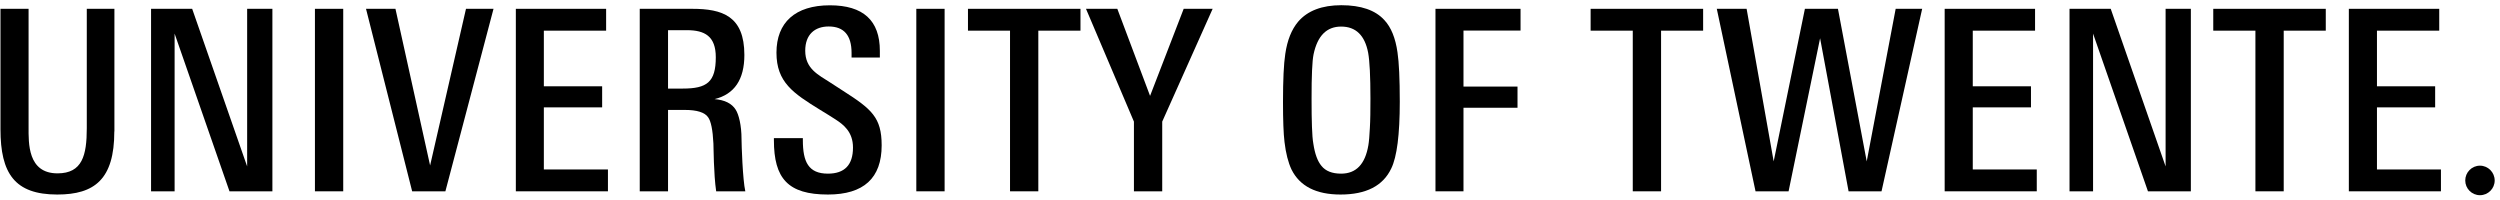
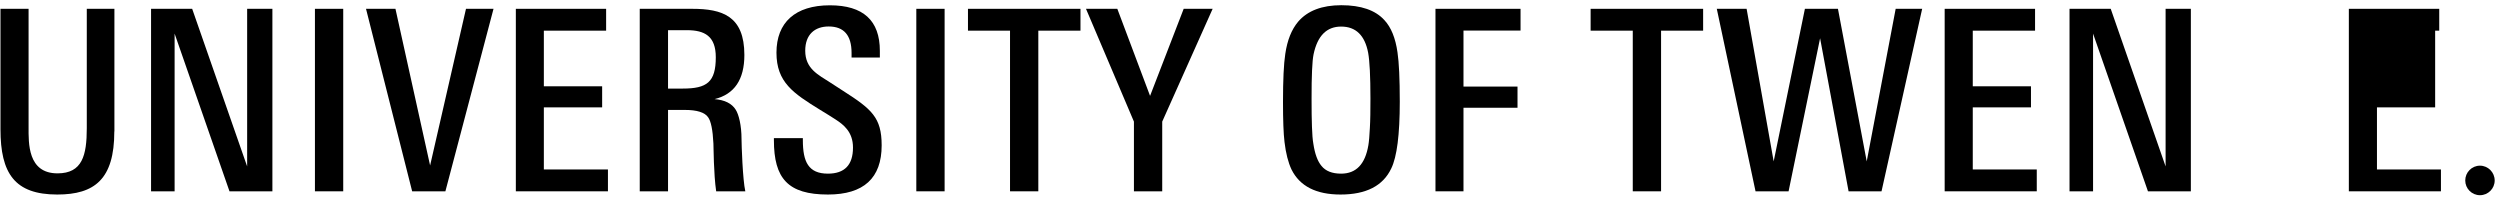
<svg xmlns="http://www.w3.org/2000/svg" width="262" height="21" viewBox="0 0 262 21" fill="none">
  <path fill-rule="evenodd" clip-rule="evenodd" d="M11.98 13.78C11.98 18.795 9.901 20.387 6 20.387C1.532 20.387 0.05 18.168 0.05 13.541V0.924H2.995V13.302C2.995 14.994 2.886 18.168 6.03 18.168C8.627 18.168 9.095 16.277 9.095 13.432V0.924H11.99V13.78" fill="black" />
  <path fill-rule="evenodd" clip-rule="evenodd" d="M225.105 20.049L219.353 3.521V20.049H216.886V0.924H221.204L226.955 17.442V0.924H229.602V20.049H225.105Z" fill="black" />
  <path fill-rule="evenodd" clip-rule="evenodd" d="M24.05 20.049L18.299 3.521V20.049H15.831V0.924H20.139L25.901 17.442V0.924H28.547V20.049H24.05Z" fill="black" />
  <path fill-rule="evenodd" clip-rule="evenodd" d="M33.005 20.049H35.97V0.924H33.005V20.049Z" fill="black" />
  <path fill-rule="evenodd" clip-rule="evenodd" d="M96.03 20.049H98.995V0.924H96.03V20.049Z" fill="black" />
  <path fill-rule="evenodd" clip-rule="evenodd" d="M46.677 20.049H43.194L38.358 0.924H41.443L45.075 17.342L48.836 0.924H51.721L46.677 20.049Z" fill="black" />
  <path fill-rule="evenodd" clip-rule="evenodd" d="M54.06 20.049V0.924H63.522V3.213H56.995V9.044H63.105V11.252H56.995V17.76H63.712V20.049H54.06Z" fill="black" />
  <path fill-rule="evenodd" clip-rule="evenodd" d="M203.801 20.049V0.924H213.274V3.213H206.746V9.044H212.846V11.252H206.746V17.76H213.453V20.049H203.801Z" fill="black" />
-   <path fill-rule="evenodd" clip-rule="evenodd" d="M246.159 20.049V0.924H255.632V3.213H249.105V9.044H255.204V11.252H249.105V17.76H255.811V20.049H246.159Z" fill="black" />
+   <path fill-rule="evenodd" clip-rule="evenodd" d="M246.159 20.049V0.924H255.632V3.213H249.105H255.204V11.252H249.105V17.76H255.811V20.049H246.159Z" fill="black" />
  <path fill-rule="evenodd" clip-rule="evenodd" d="M75.015 5.999C75.015 3.78 73.841 3.163 71.99 3.163H70.01V9.282H71.552C74.08 9.282 75.015 8.616 75.015 5.999ZM75.055 20.049C74.786 18.218 74.786 15.402 74.766 15.044C74.697 13.611 74.507 12.695 74.209 12.287C73.861 11.78 73.045 11.521 71.781 11.521H70.01V20.049H67.045V0.924H72.537C75.701 0.924 78.01 1.68 78.01 5.76C78.01 8.337 76.965 9.879 74.886 10.387C75.96 10.476 76.697 10.845 77.105 11.501C77.423 11.999 77.712 13.133 77.712 14.566C77.712 15.113 77.831 18.845 78.109 20.049H75.055Z" fill="black" />
  <path fill-rule="evenodd" clip-rule="evenodd" d="M92.398 15.233C92.398 18.666 90.517 20.387 86.766 20.387C82.567 20.387 81.105 18.696 81.105 14.686V14.477H84.139V14.686C84.139 16.954 84.716 18.198 86.766 18.198C88.517 18.198 89.393 17.283 89.393 15.462C89.393 13.83 88.408 13.064 87.562 12.517C87.154 12.248 86.617 11.92 85.95 11.512C83.124 9.77 81.373 8.616 81.373 5.522C81.373 2.357 83.333 0.556 86.975 0.556C90.468 0.556 92.209 2.149 92.209 5.333V6.029H89.244V5.552C89.244 3.701 88.448 2.775 86.846 2.775C85.393 2.775 84.388 3.611 84.388 5.313C84.388 7.203 85.741 7.83 87.005 8.646C87.443 8.925 87.901 9.223 88.358 9.522C91.343 11.432 92.398 12.308 92.398 15.233Z" fill="black" />
  <path fill-rule="evenodd" clip-rule="evenodd" d="M108.816 3.213V20.049H105.851V3.213H101.443V0.924H113.234V3.213H108.816Z" fill="black" />
  <path fill-rule="evenodd" clip-rule="evenodd" d="M174.08 3.213V20.049H171.114V3.213H166.697V0.924H178.488V3.213H174.08Z" fill="black" />
-   <path fill-rule="evenodd" clip-rule="evenodd" d="M239.333 3.213V20.049H236.368V3.213H231.95V0.924H243.741V3.213H239.333Z" fill="black" />
  <path fill-rule="evenodd" clip-rule="evenodd" d="M197.184 20.049H193.731L190.746 4.009L187.443 20.049H183.98L179.92 0.924H183.045L185.881 16.914L189.154 0.924H192.617L195.632 16.914L198.667 0.924H201.443L197.184 20.049Z" fill="black" />
  <path fill-rule="evenodd" clip-rule="evenodd" d="M261.443 18.915C261.443 19.76 260.756 20.457 259.901 20.457C259.045 20.457 258.358 19.76 258.358 18.915C258.358 18.059 259.045 17.362 259.901 17.362C260.746 17.362 261.443 18.059 261.443 18.915Z" fill="black" />
  <path fill-rule="evenodd" clip-rule="evenodd" d="M121.801 12.745V20.049H118.836V12.745L113.811 0.924H117.095L120.527 10.049L124.05 0.924H127.085L121.801 12.745Z" fill="black" />
  <path fill-rule="evenodd" clip-rule="evenodd" d="M143.622 10.318C143.622 8.009 143.542 6.417 143.383 5.531C143.035 3.701 142.09 2.785 140.547 2.785C139.035 2.785 138.07 3.75 137.662 5.691C137.592 6.039 137.532 6.606 137.503 7.382C137.463 8.158 137.453 9.163 137.453 10.397C137.453 11.541 137.463 12.507 137.493 13.283C137.522 14.059 137.562 14.656 137.642 15.084C137.801 16.128 138.08 16.895 138.488 17.382C138.925 17.93 139.612 18.198 140.547 18.198C142.119 18.198 143.065 17.213 143.403 15.233C143.473 14.825 143.522 14.218 143.562 13.412C143.612 12.596 143.622 11.571 143.622 10.318ZM146.697 10.656C146.697 14.109 146.398 16.447 145.801 17.661C144.935 19.482 143.164 20.387 140.488 20.387C137.93 20.387 136.219 19.512 135.353 17.77C135.005 17.034 134.756 16.069 134.617 14.885C134.508 13.989 134.458 12.586 134.458 10.676C134.458 8.367 134.537 6.696 134.697 5.651C134.906 4.218 135.353 3.094 136.05 2.268C137.035 1.123 138.547 0.546 140.567 0.546C142.627 0.546 144.139 1.064 145.085 2.109C145.791 2.865 146.249 3.999 146.458 5.492C146.617 6.546 146.697 8.258 146.697 10.656Z" fill="black" />
  <path fill-rule="evenodd" clip-rule="evenodd" d="M153.373 3.203V9.073H159.035V11.292H153.373V20.049H150.438V0.924H159.353V3.203H153.373Z" fill="black" />
</svg>